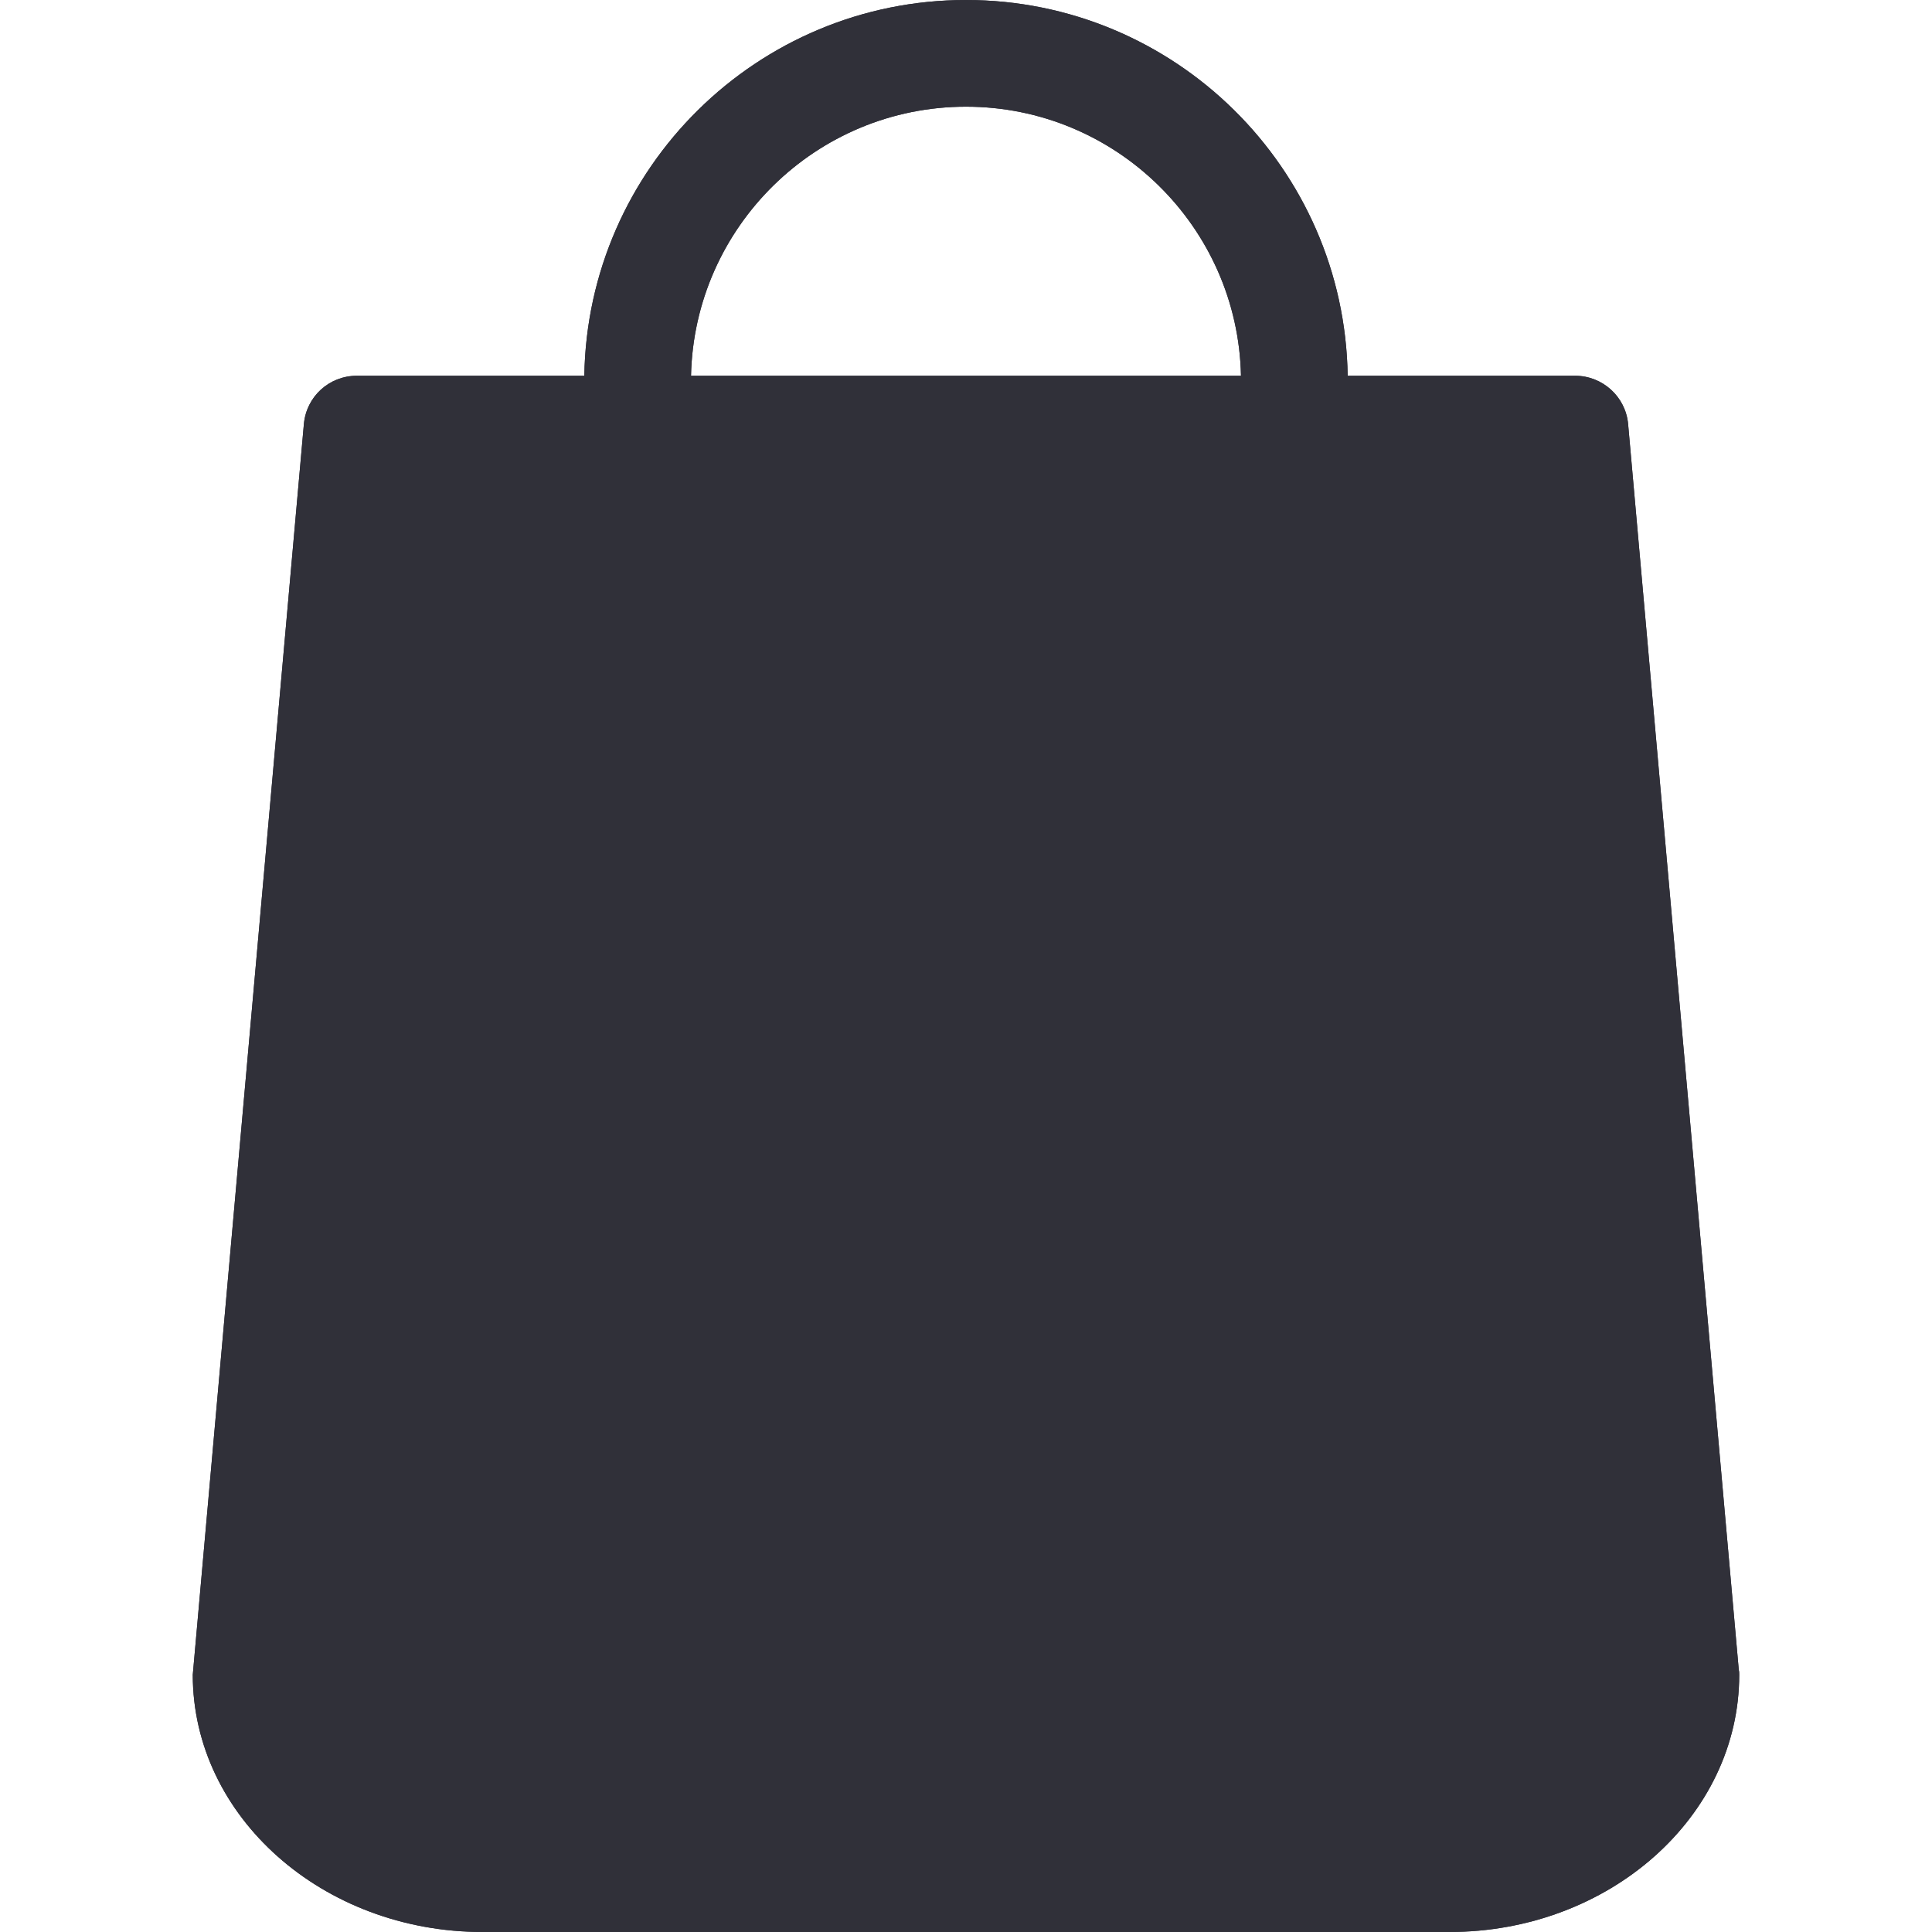
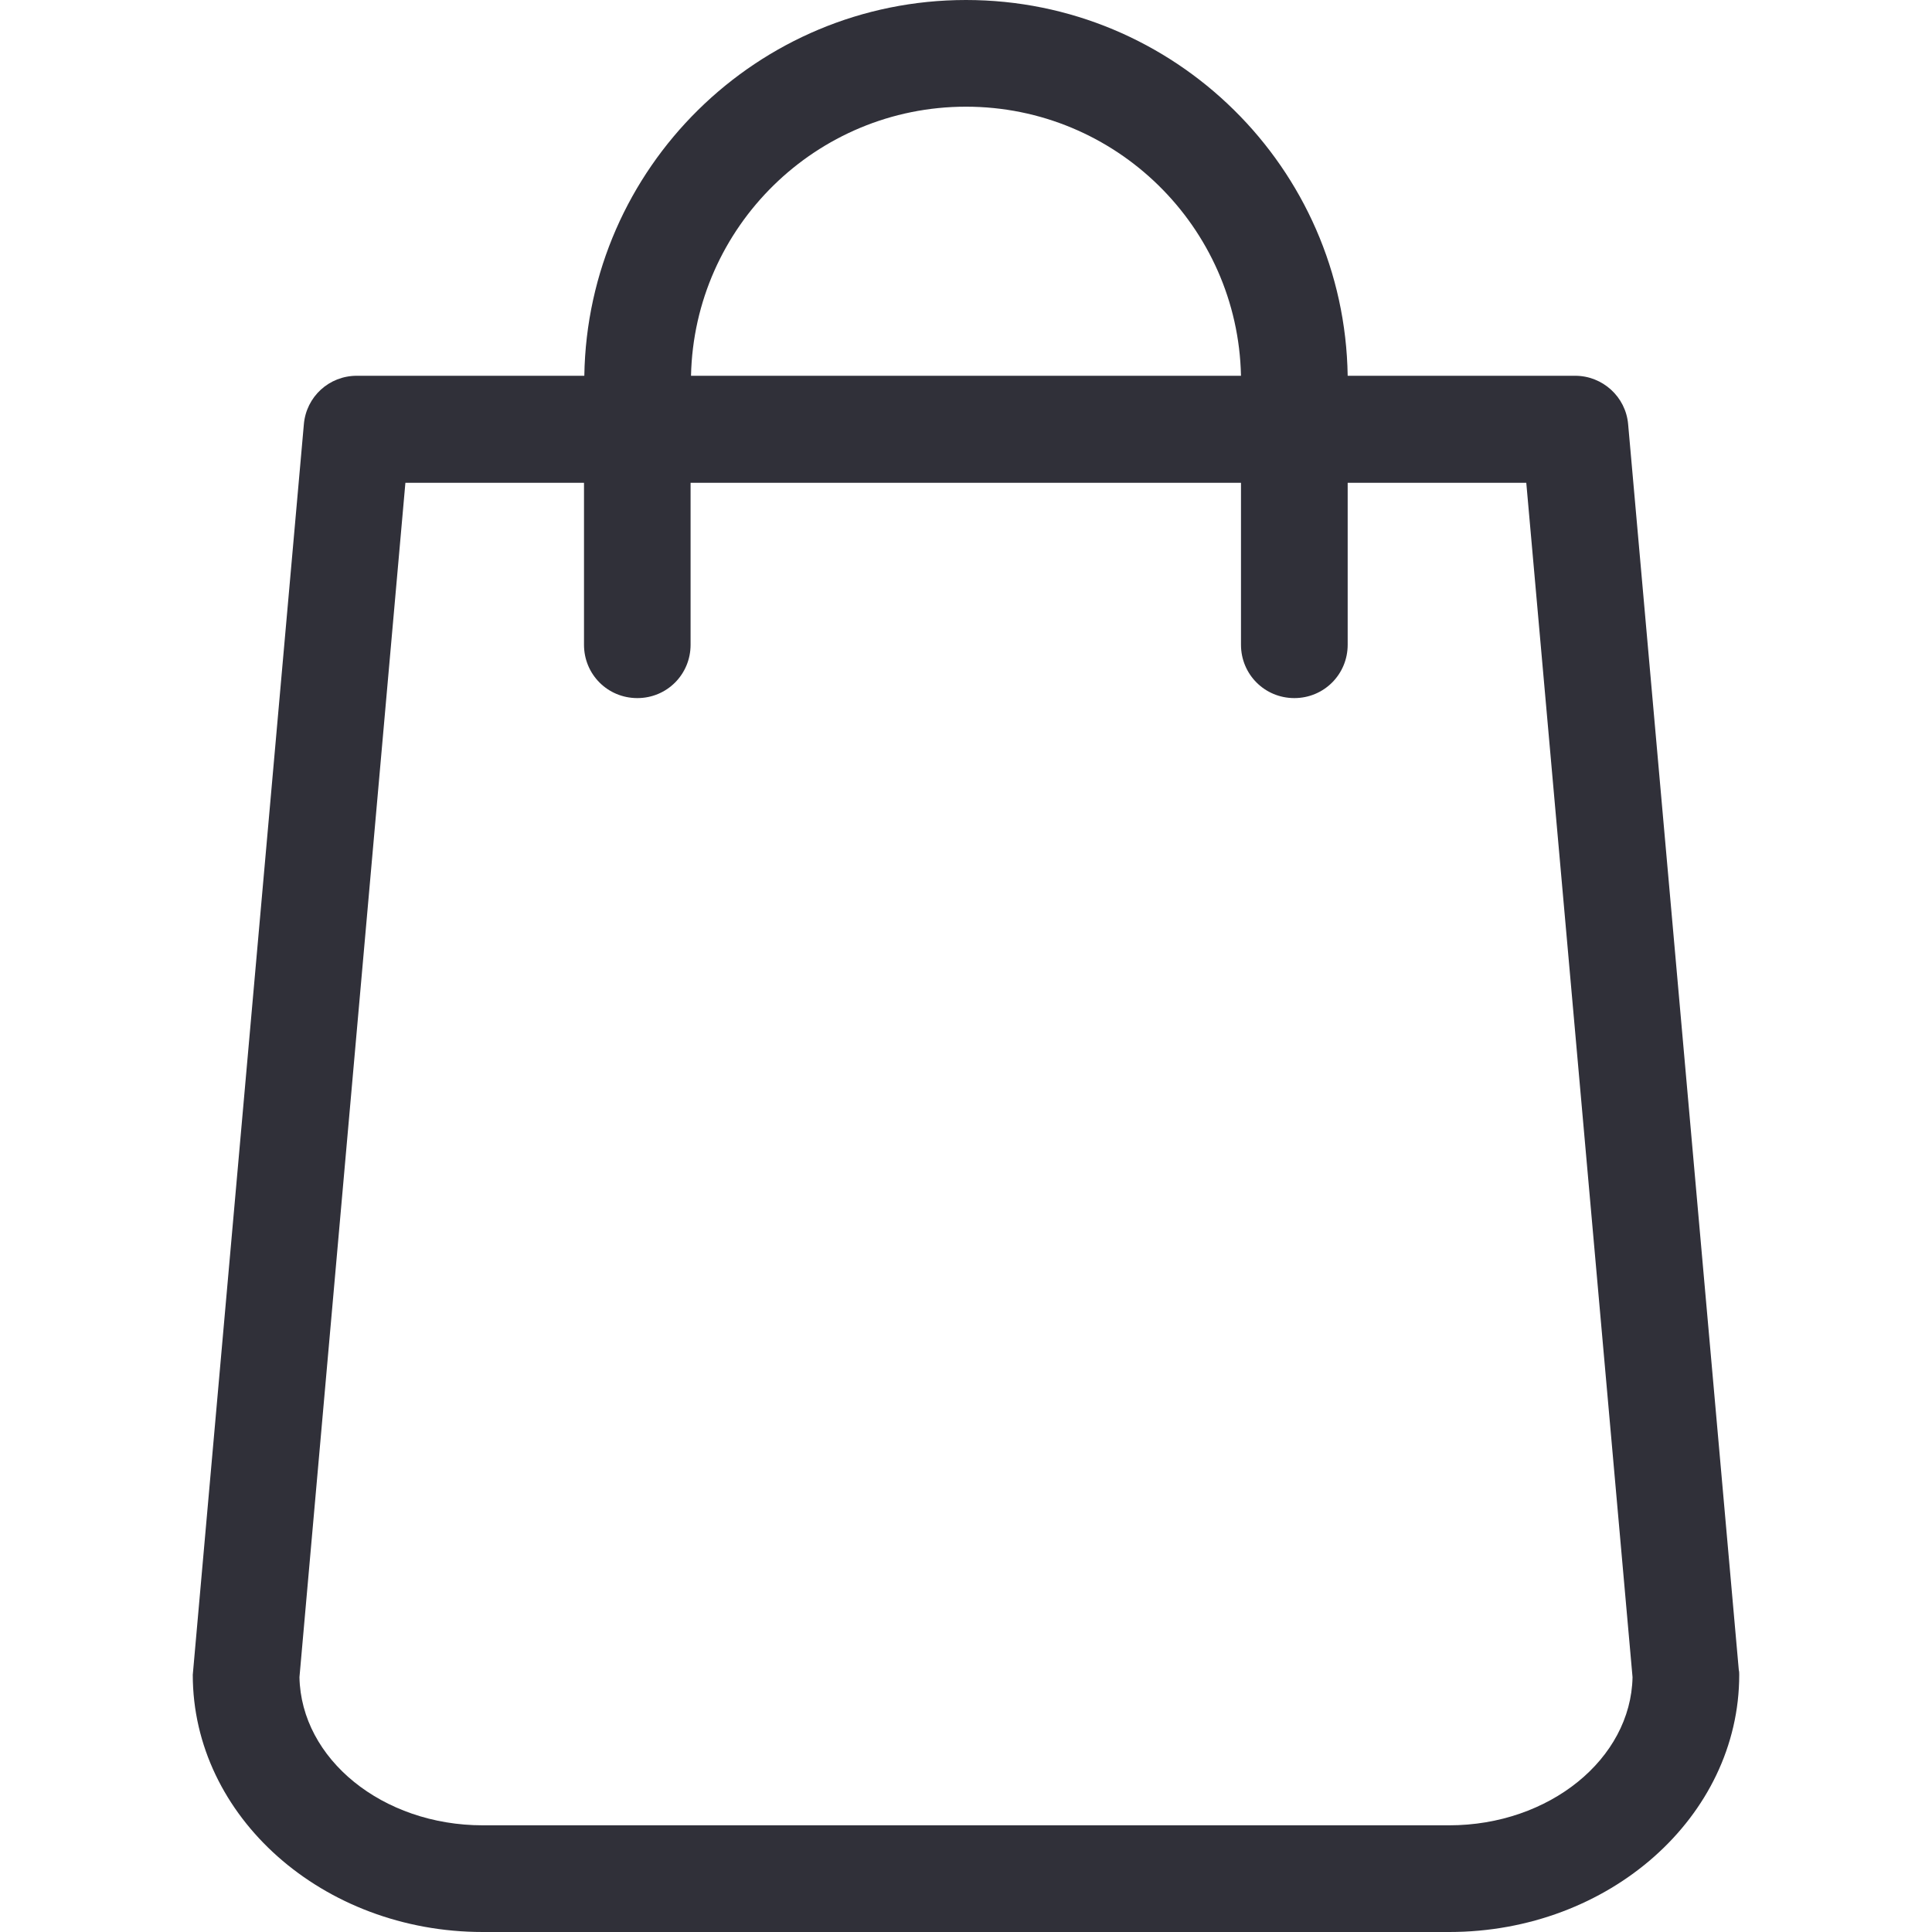
<svg xmlns="http://www.w3.org/2000/svg" width="18" height="18" viewBox="0 0 18 18" fill="none">
-   <path d="M16.2 15.559L15.169 3.953C15.147 3.696 14.93 3.501 14.676 3.501H12.556C12.527 1.564 10.944 0 9 0C7.057 0 5.474 1.564 5.444 3.501H3.324C3.066 3.501 2.853 3.696 2.831 3.953L1.8 15.559C1.8 15.574 1.796 15.589 1.796 15.604C1.796 16.925 3.007 18 4.498 18H13.502C14.993 18 16.204 16.925 16.204 15.604C16.204 15.589 16.204 15.574 16.2 15.559ZM9 0.994C10.395 0.994 11.533 2.113 11.562 3.501H6.438C6.468 2.113 7.605 0.994 9 0.994Z" fill="#303039" />
  <path d="M16.2 15.559L15.169 3.953C15.147 3.696 14.93 3.501 14.676 3.501H12.556C12.527 1.564 10.944 0 9 0C7.057 0 5.474 1.564 5.444 3.501H3.324C3.066 3.501 2.853 3.696 2.831 3.953L1.8 15.559C1.8 15.574 1.796 15.589 1.796 15.604C1.796 16.925 3.007 18 4.498 18H13.502C14.993 18 16.204 16.925 16.204 15.604C16.204 15.589 16.204 15.574 16.2 15.559ZM9 0.994C10.395 0.994 11.533 2.113 11.562 3.501H6.438C6.468 2.113 7.605 0.994 9 0.994ZM13.502 17.006H4.498C3.563 17.006 2.805 16.388 2.79 15.626L3.777 4.498H5.441V6.007C5.441 6.283 5.661 6.504 5.938 6.504C6.214 6.504 6.434 6.283 6.434 6.007V4.498H11.562V6.007C11.562 6.283 11.783 6.504 12.059 6.504C12.335 6.504 12.556 6.283 12.556 6.007V4.498H14.22L15.21 15.626C15.195 16.388 14.433 17.006 13.502 17.006Z" fill="#303039" />
</svg>